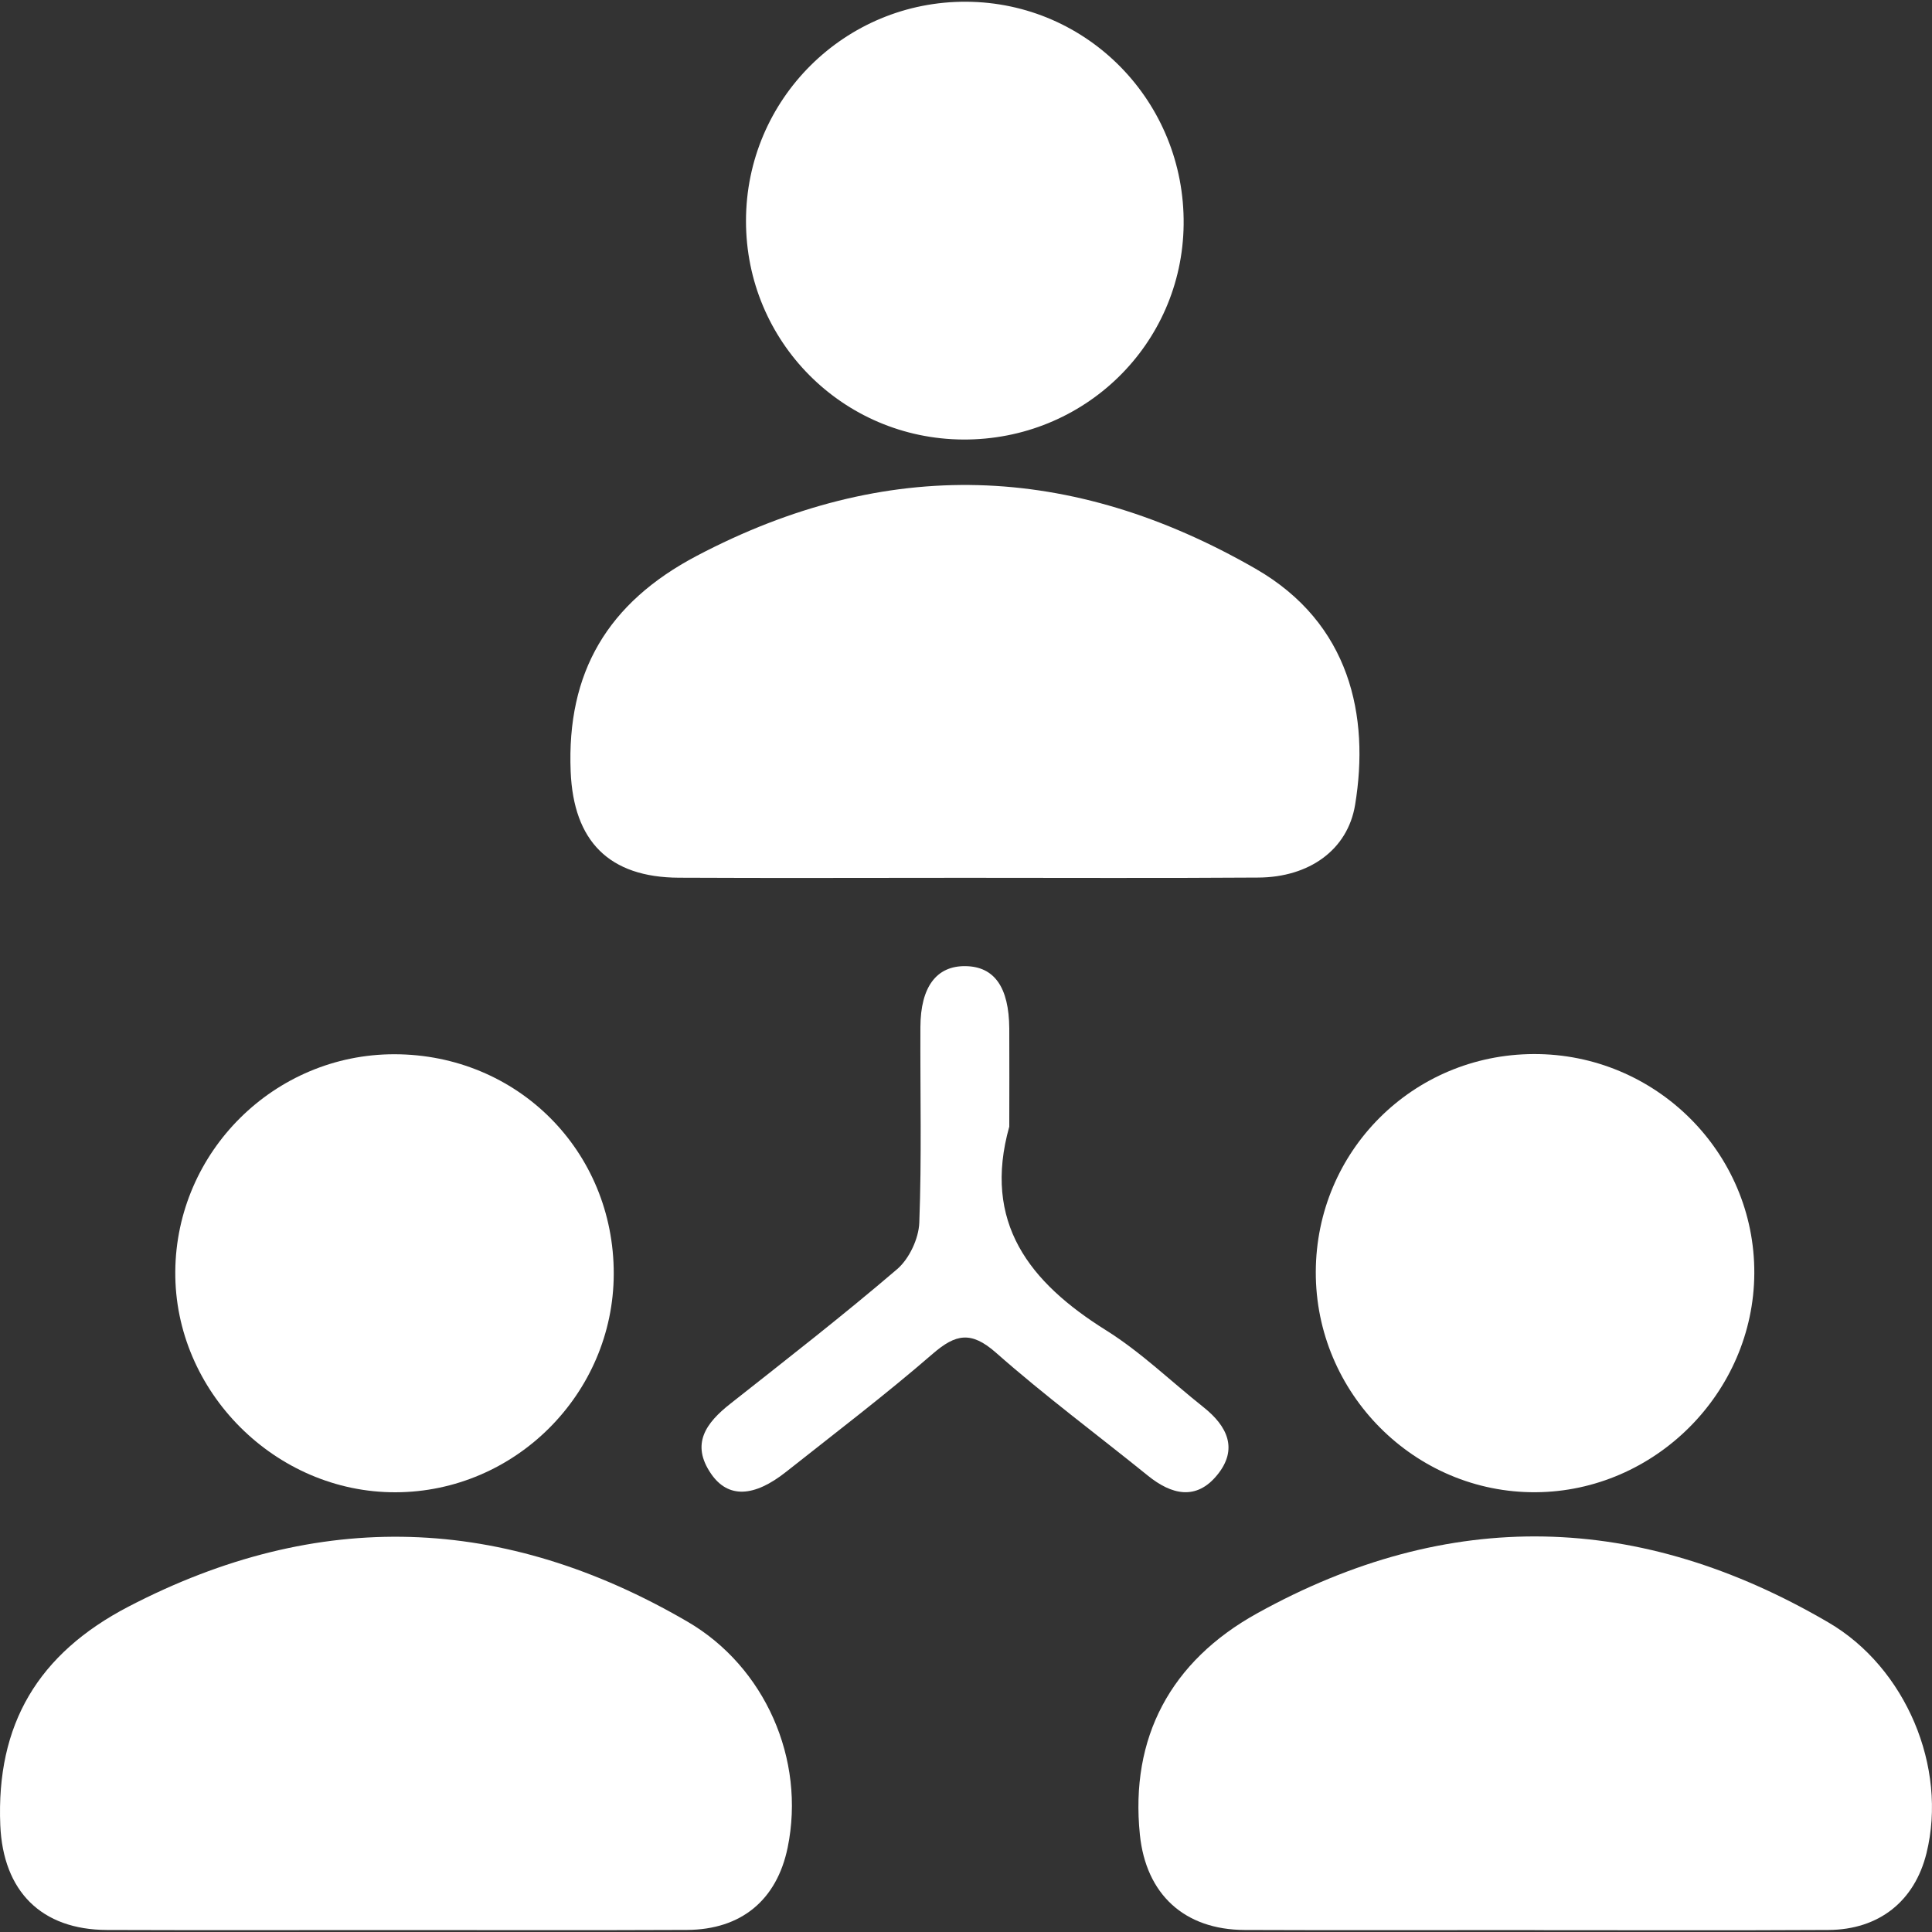
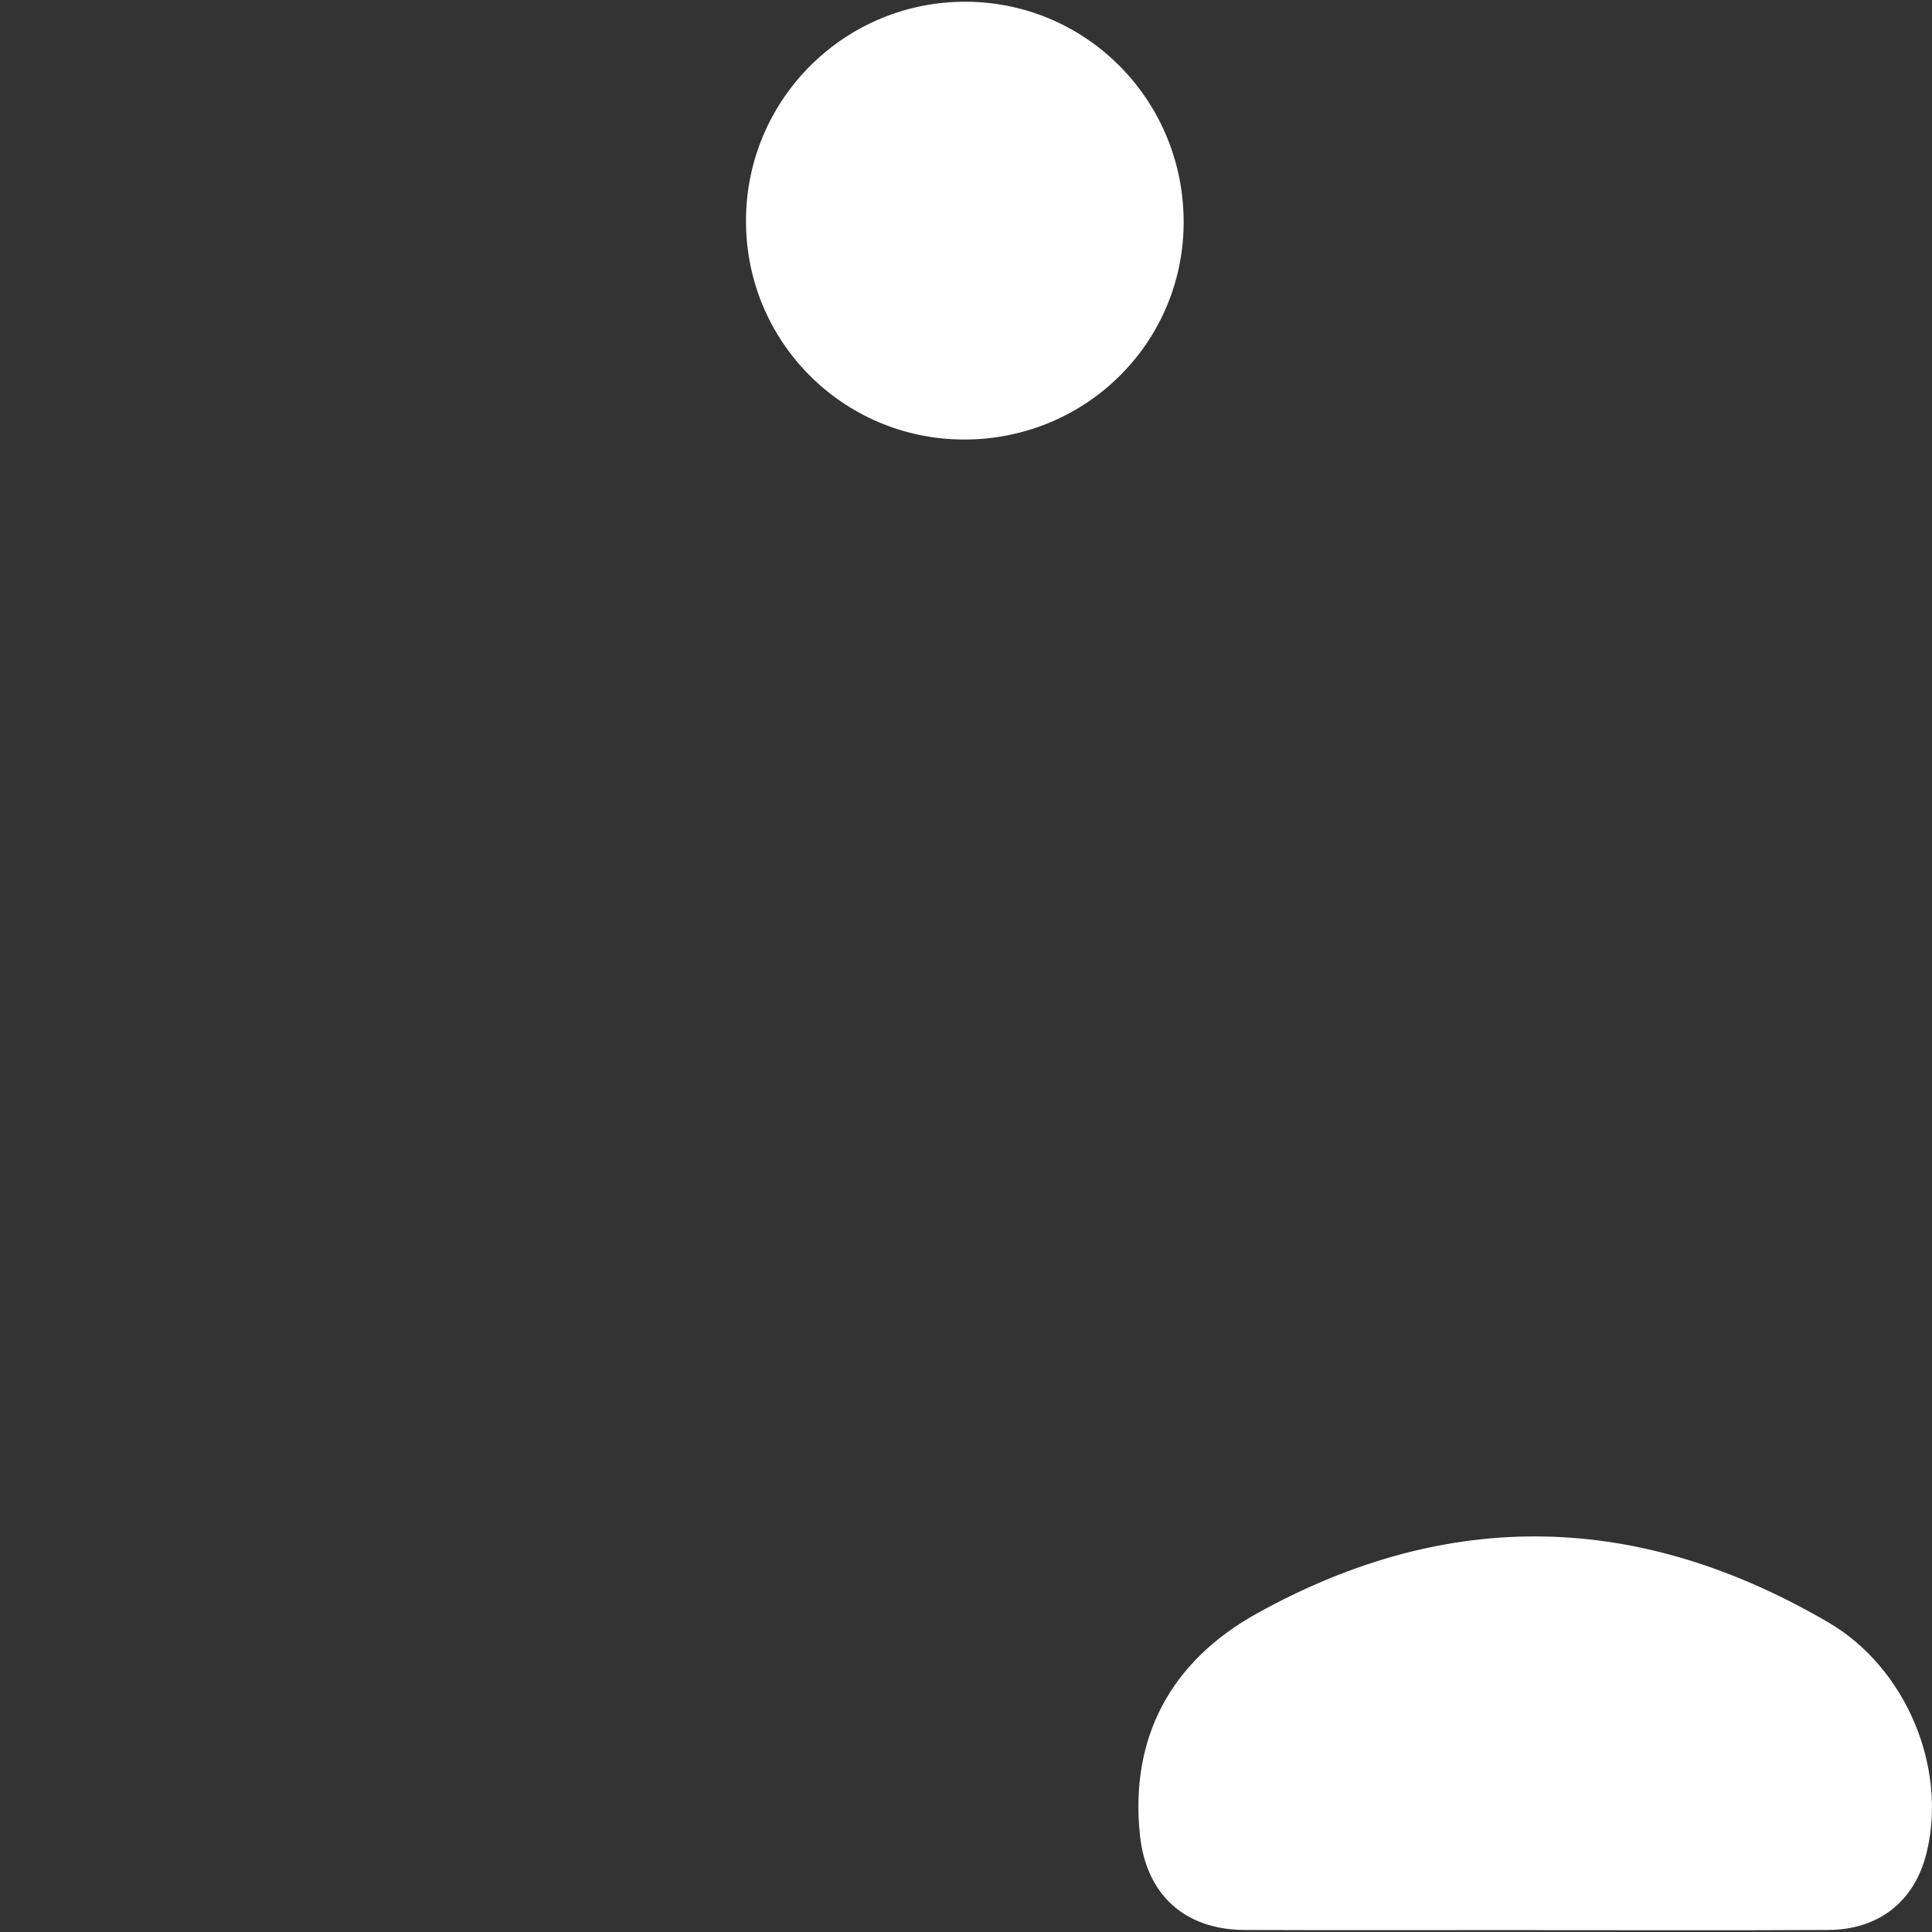
<svg xmlns="http://www.w3.org/2000/svg" width="40" height="40" viewBox="0 0 40 40" fill="none">
  <rect x="0" y="0" width="40" height="40" fill="#333333" stroke="none" />
  <g id="Icon">
-     <path id="Vector" d="M8.14 39.96C6.165 39.96 4.19 39.965 2.217 39.958C0.851 39.954 0.064 39.152 0.006 37.79C-0.081 35.703 0.785 34.239 2.661 33.263C6.596 31.216 10.435 31.361 14.234 33.575C15.837 34.508 16.682 36.424 16.308 38.25C16.085 39.336 15.349 39.952 14.222 39.957C12.195 39.966 10.169 39.96 8.142 39.96H8.14Z" fill="white" />
    <path id="Vector_2" d="M31.773 39.96C29.773 39.96 27.771 39.966 25.771 39.958C24.521 39.954 23.726 39.219 23.6 37.985C23.394 35.974 24.237 34.396 26.021 33.406C30.007 31.193 33.951 31.305 37.862 33.595C39.457 34.529 40.325 36.588 39.886 38.368C39.641 39.36 38.905 39.952 37.855 39.958C35.828 39.969 33.801 39.962 31.775 39.962L31.773 39.96Z" fill="white" />
-     <path id="Vector_3" d="M19.979 18.174C18.006 18.174 16.031 18.182 14.057 18.172C12.609 18.166 11.874 17.416 11.815 15.974C11.731 13.918 12.581 12.479 14.426 11.508C18.353 9.441 22.184 9.583 25.995 11.775C27.958 12.903 28.358 14.832 28.056 16.663C27.902 17.6 27.101 18.162 26.056 18.169C24.029 18.183 22.004 18.174 19.978 18.174H19.979Z" fill="white" />
    <path id="Vector_4" d="M19.94 9.1C17.447 9.085 15.444 7.071 15.445 4.576C15.444 2.055 17.492 0.02 20.011 0.036C22.524 0.052 24.534 2.114 24.506 4.649C24.478 7.134 22.446 9.114 19.938 9.1H19.94Z" fill="white" />
-     <path id="Vector_5" d="M31.752 21.823C34.275 21.813 36.335 23.861 36.321 26.366C36.307 28.832 34.262 30.879 31.796 30.895C29.294 30.912 27.234 28.848 27.242 26.332C27.25 23.833 29.25 21.833 31.752 21.823Z" fill="white" />
-     <path id="Vector_6" d="M8.166 21.827C10.714 21.83 12.713 23.831 12.707 26.377C12.7 28.854 10.666 30.89 8.19 30.896C5.701 30.903 3.609 28.806 3.629 26.324C3.649 23.842 5.684 21.825 8.166 21.827Z" fill="white" />
-     <path id="Vector_7" d="M20.897 23.322C20.338 25.312 21.31 26.549 22.901 27.543C23.622 27.994 24.246 28.602 24.918 29.135C25.41 29.526 25.641 30 25.201 30.538C24.767 31.071 24.255 30.948 23.766 30.552C22.715 29.702 21.628 28.896 20.617 28.003C20.108 27.556 19.789 27.615 19.312 28.028C18.331 28.878 17.296 29.665 16.278 30.471C15.61 31.001 15.075 31.024 14.724 30.516C14.295 29.895 14.618 29.459 15.118 29.065C16.28 28.148 17.451 27.238 18.575 26.276C18.824 26.062 19.02 25.646 19.033 25.315C19.084 23.967 19.05 22.614 19.056 21.264C19.059 20.43 19.391 19.993 19.992 20.003C20.587 20.012 20.89 20.439 20.896 21.295C20.9 21.97 20.896 22.646 20.896 23.322H20.897Z" fill="white" />
  </g>
</svg>